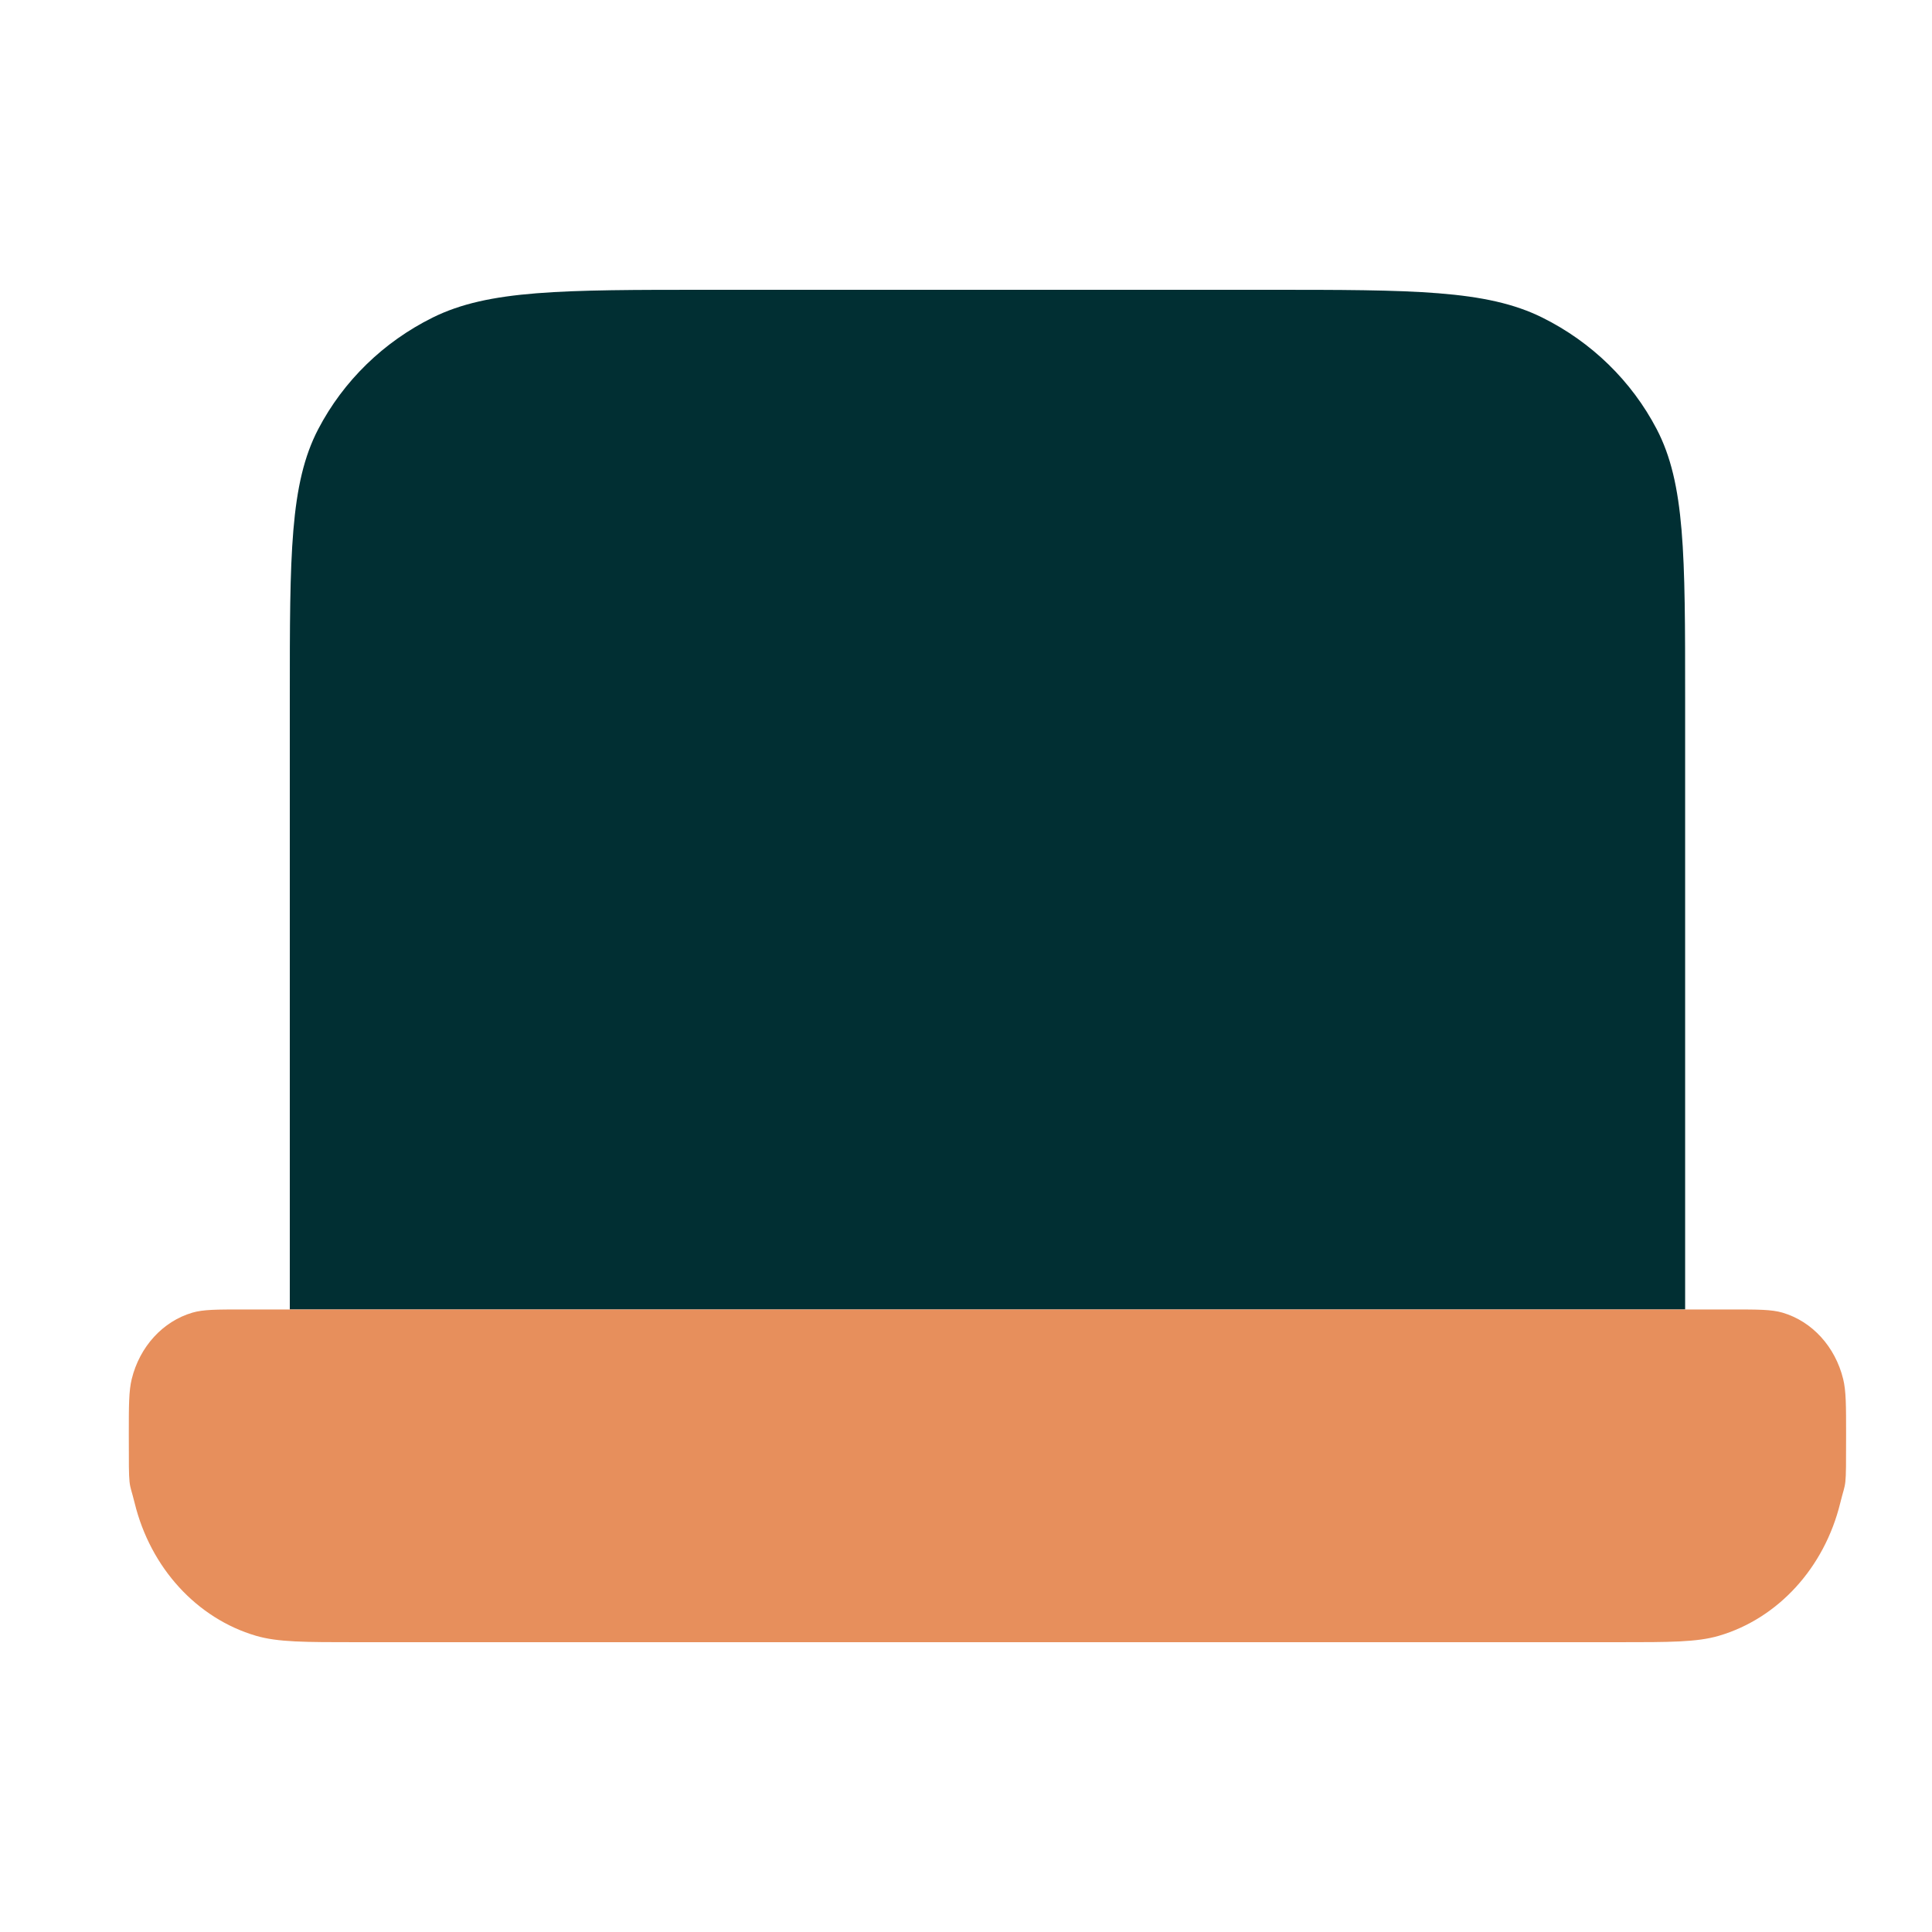
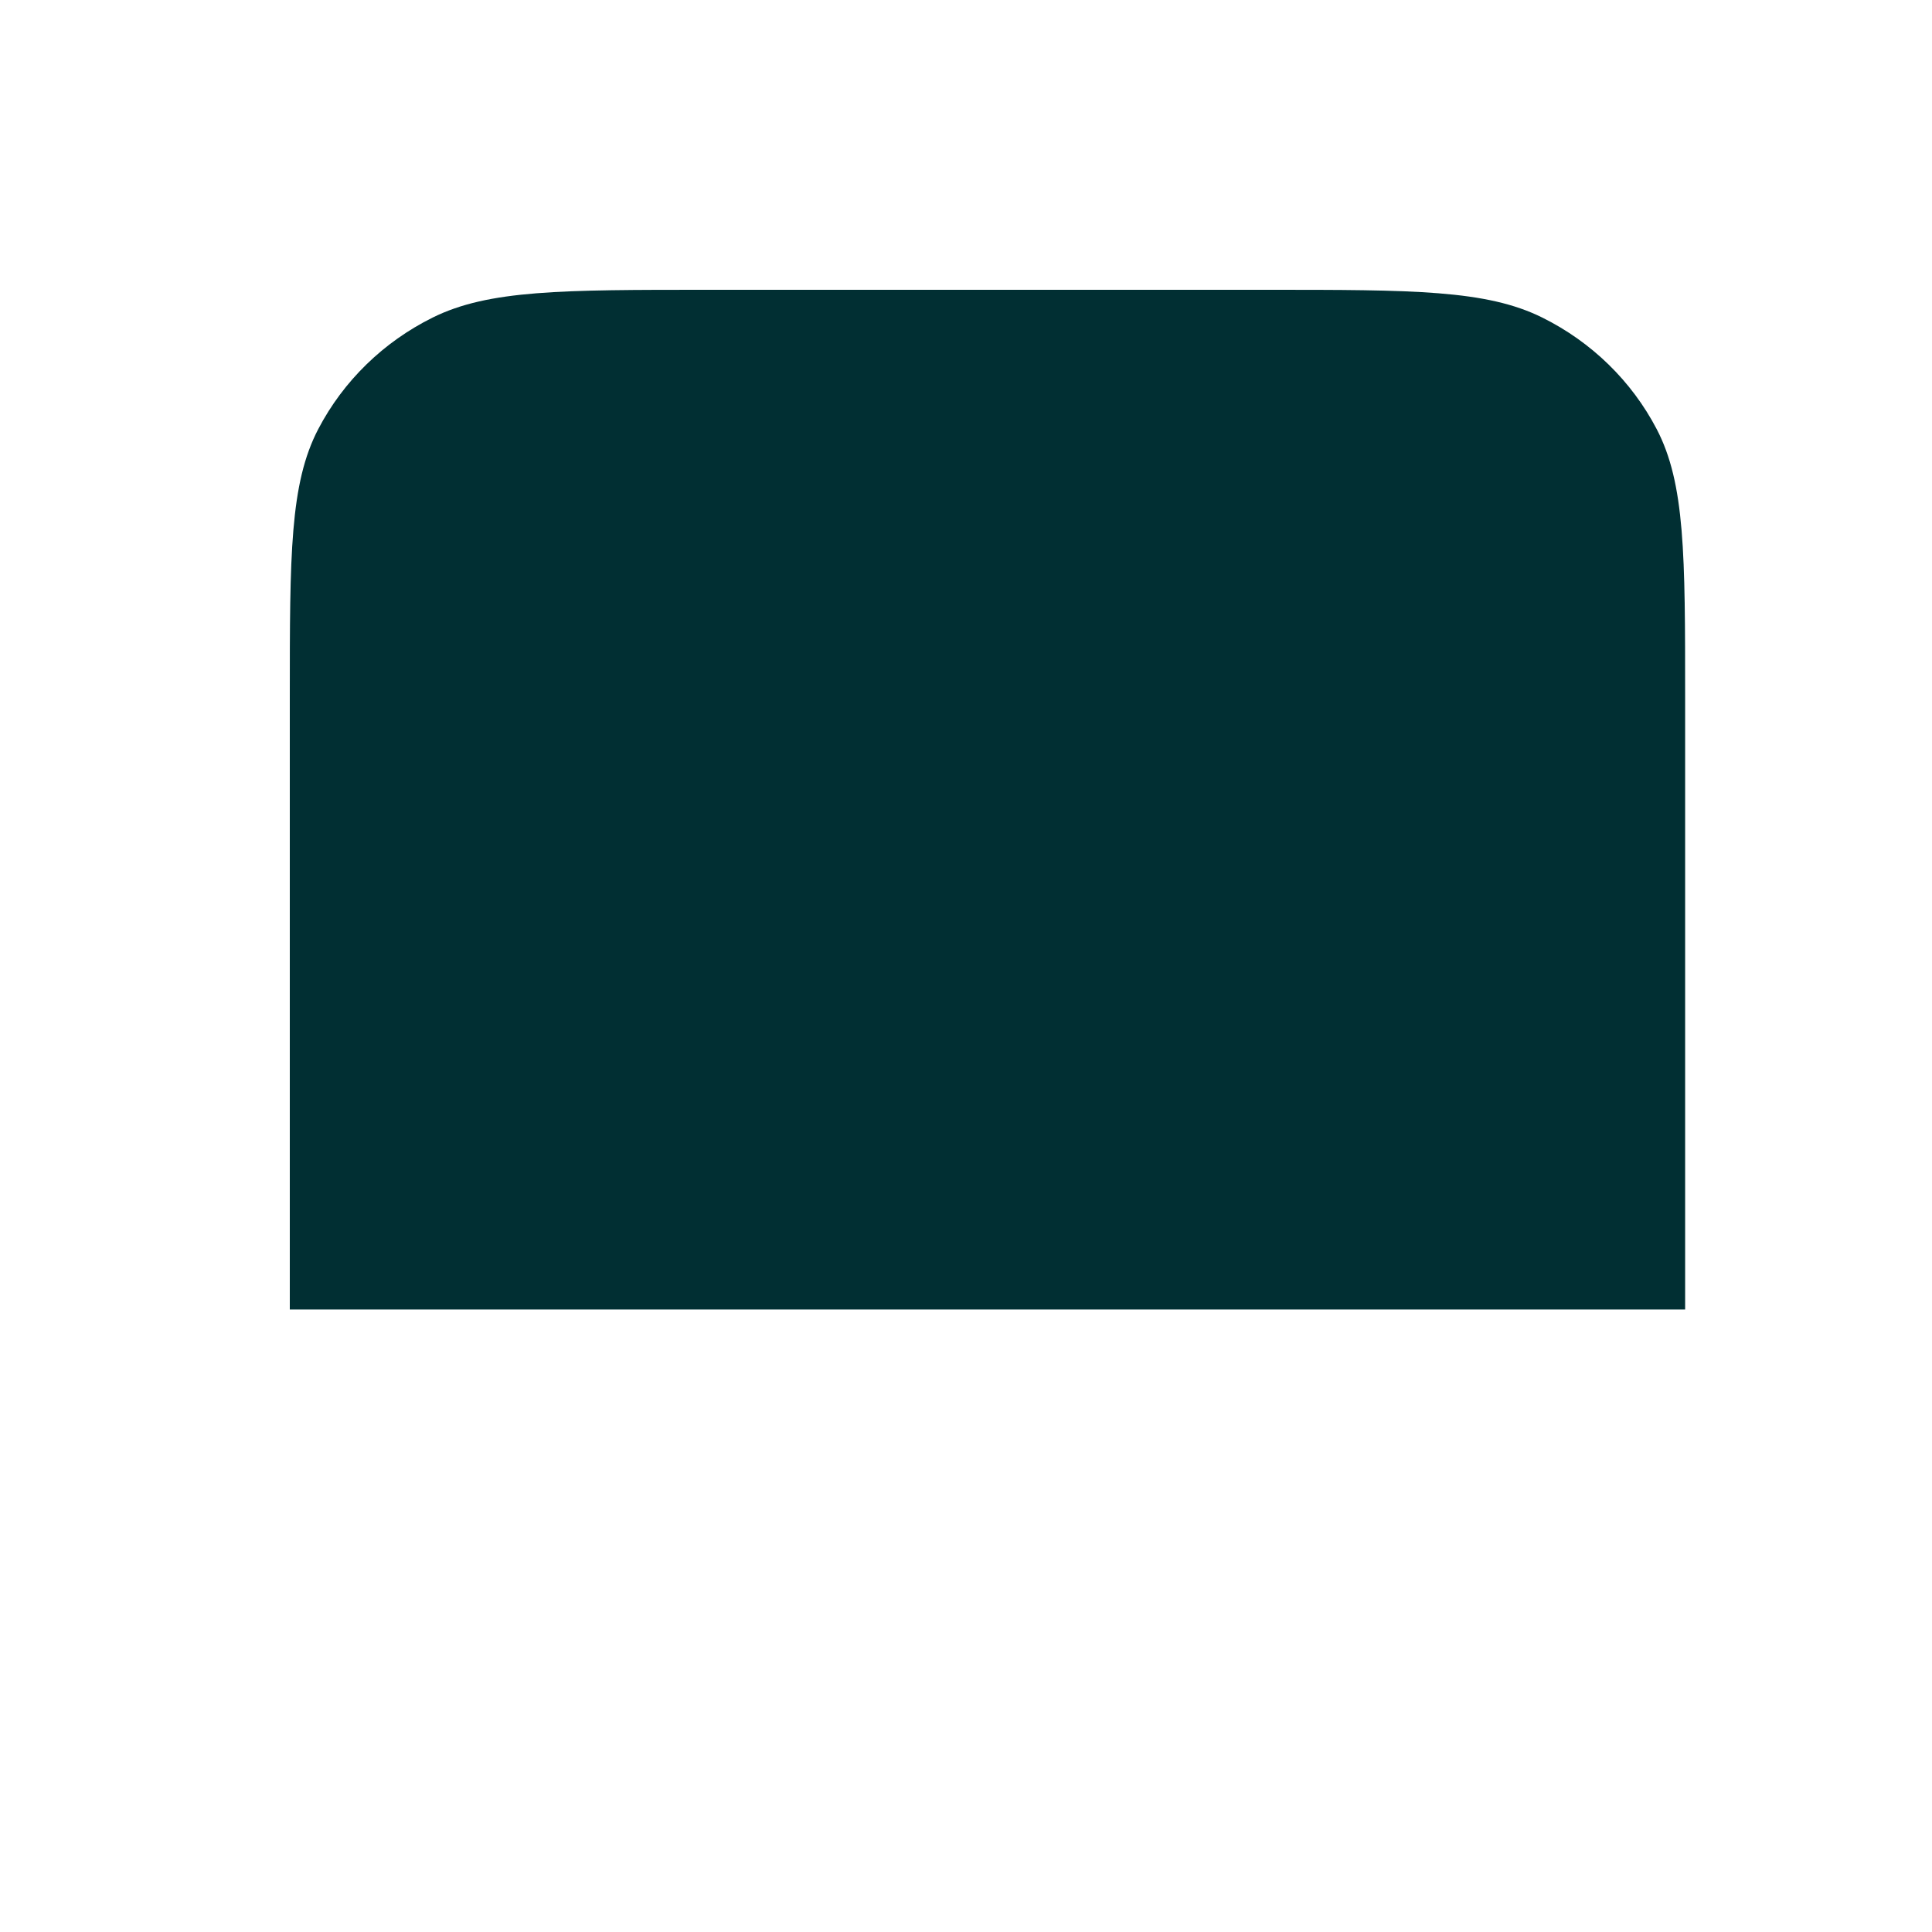
<svg xmlns="http://www.w3.org/2000/svg" fill="none" height="45" viewBox="0 0 45 45" width="45">
  <path d="m6.75 30.5v-14.25c0-3.325 0-4.988.664-6.258.584-1.117 1.516-2.026 2.663-2.595 1.304-.647 3.01-.647 6.423-.647h13c3.413 0 5.119 0 6.423.647 1.147.569 2.079 1.478 2.663 2.595.664 1.27.664 2.933.664 6.258v14.25z" fill="#012f33" />
-   <path d="m8.333 38.25c-1.24 0-1.86 0-2.369-.149-1.38-.405-2.459-1.584-2.828-3.094-.136-.556-.136-.234-.136-1.591 0-.678 0-1.017.068-1.295.185-.755.724-1.345 1.414-1.547.254-.074.564-.074 1.184-.074h34.667c.62 0 .93 0 1.184.074.69.202 1.229.792 1.414 1.547.068.278.068.617.068 1.295 0 1.356 0 1.034-.136 1.591-.37 1.51-1.448 2.689-2.828 3.094-.509.149-1.129.149-2.369.149z" fill="#e78f5c" />
</svg>